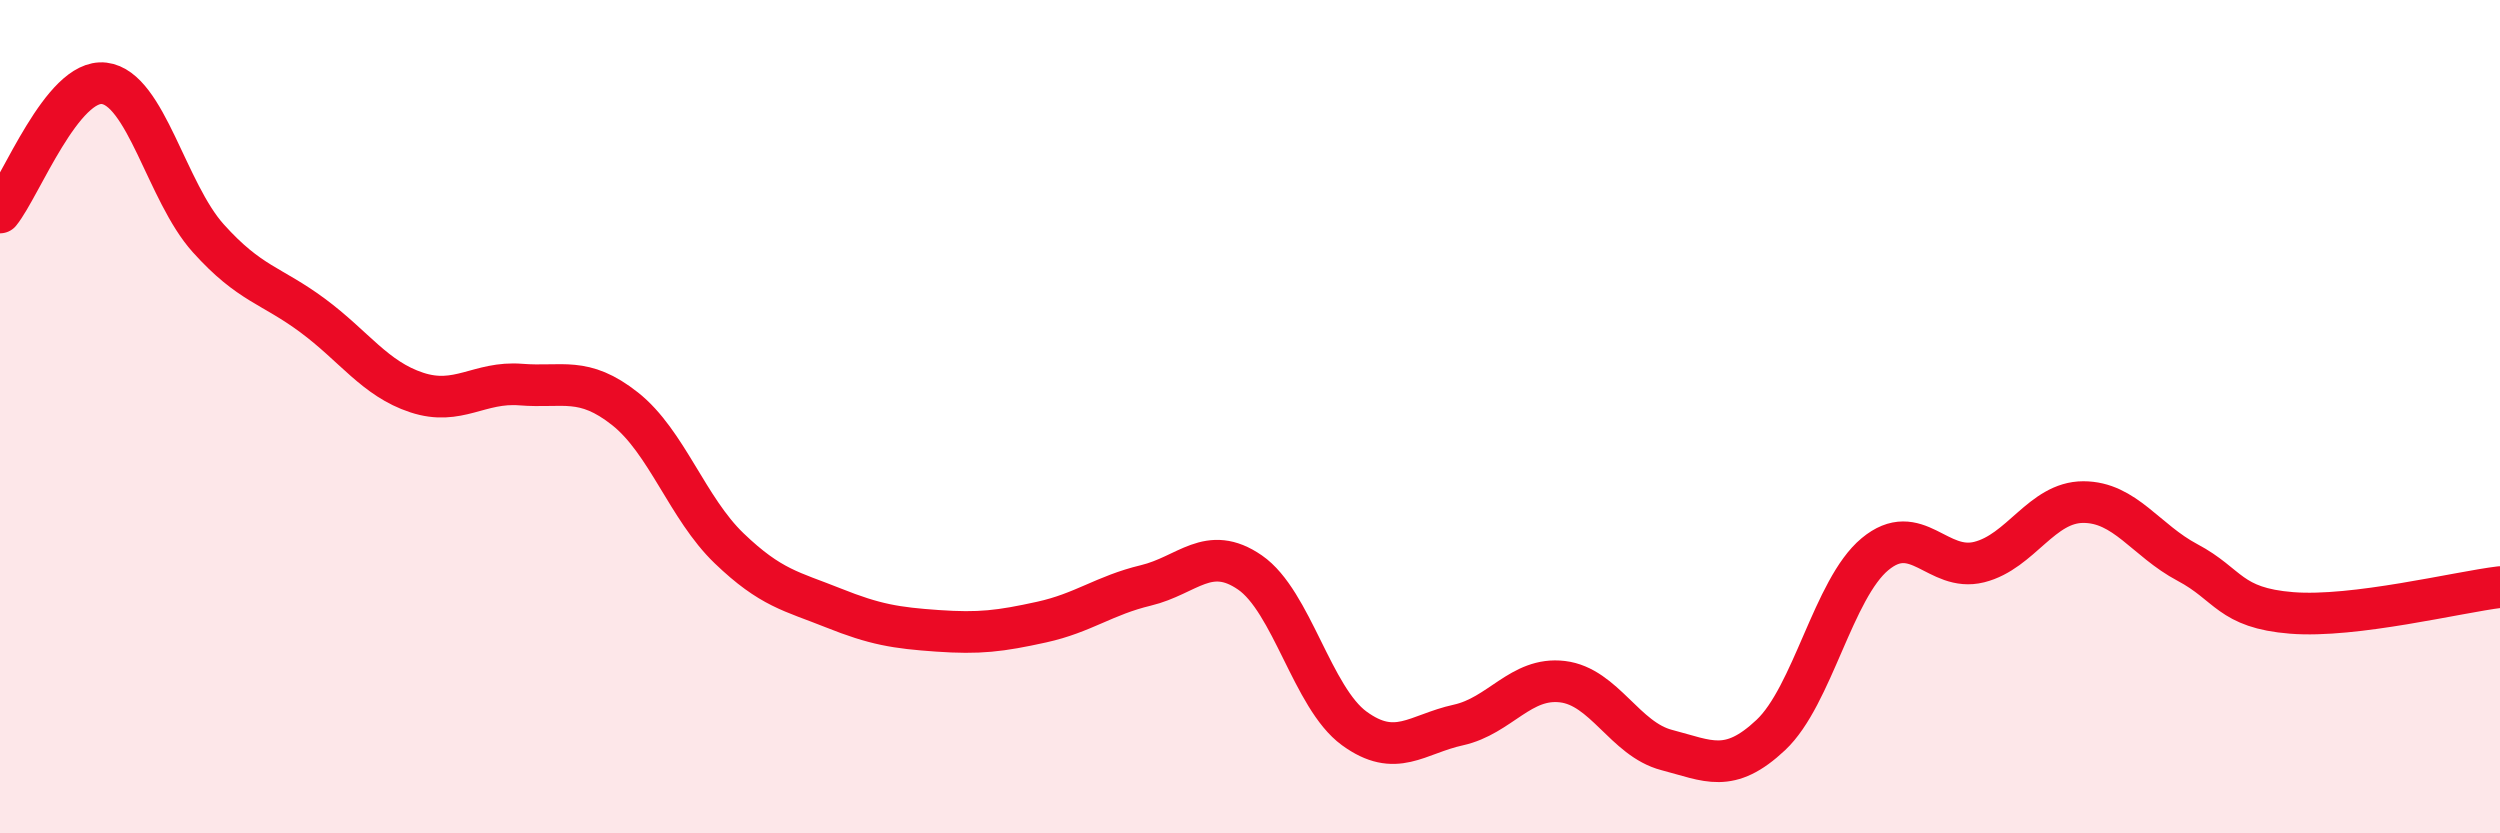
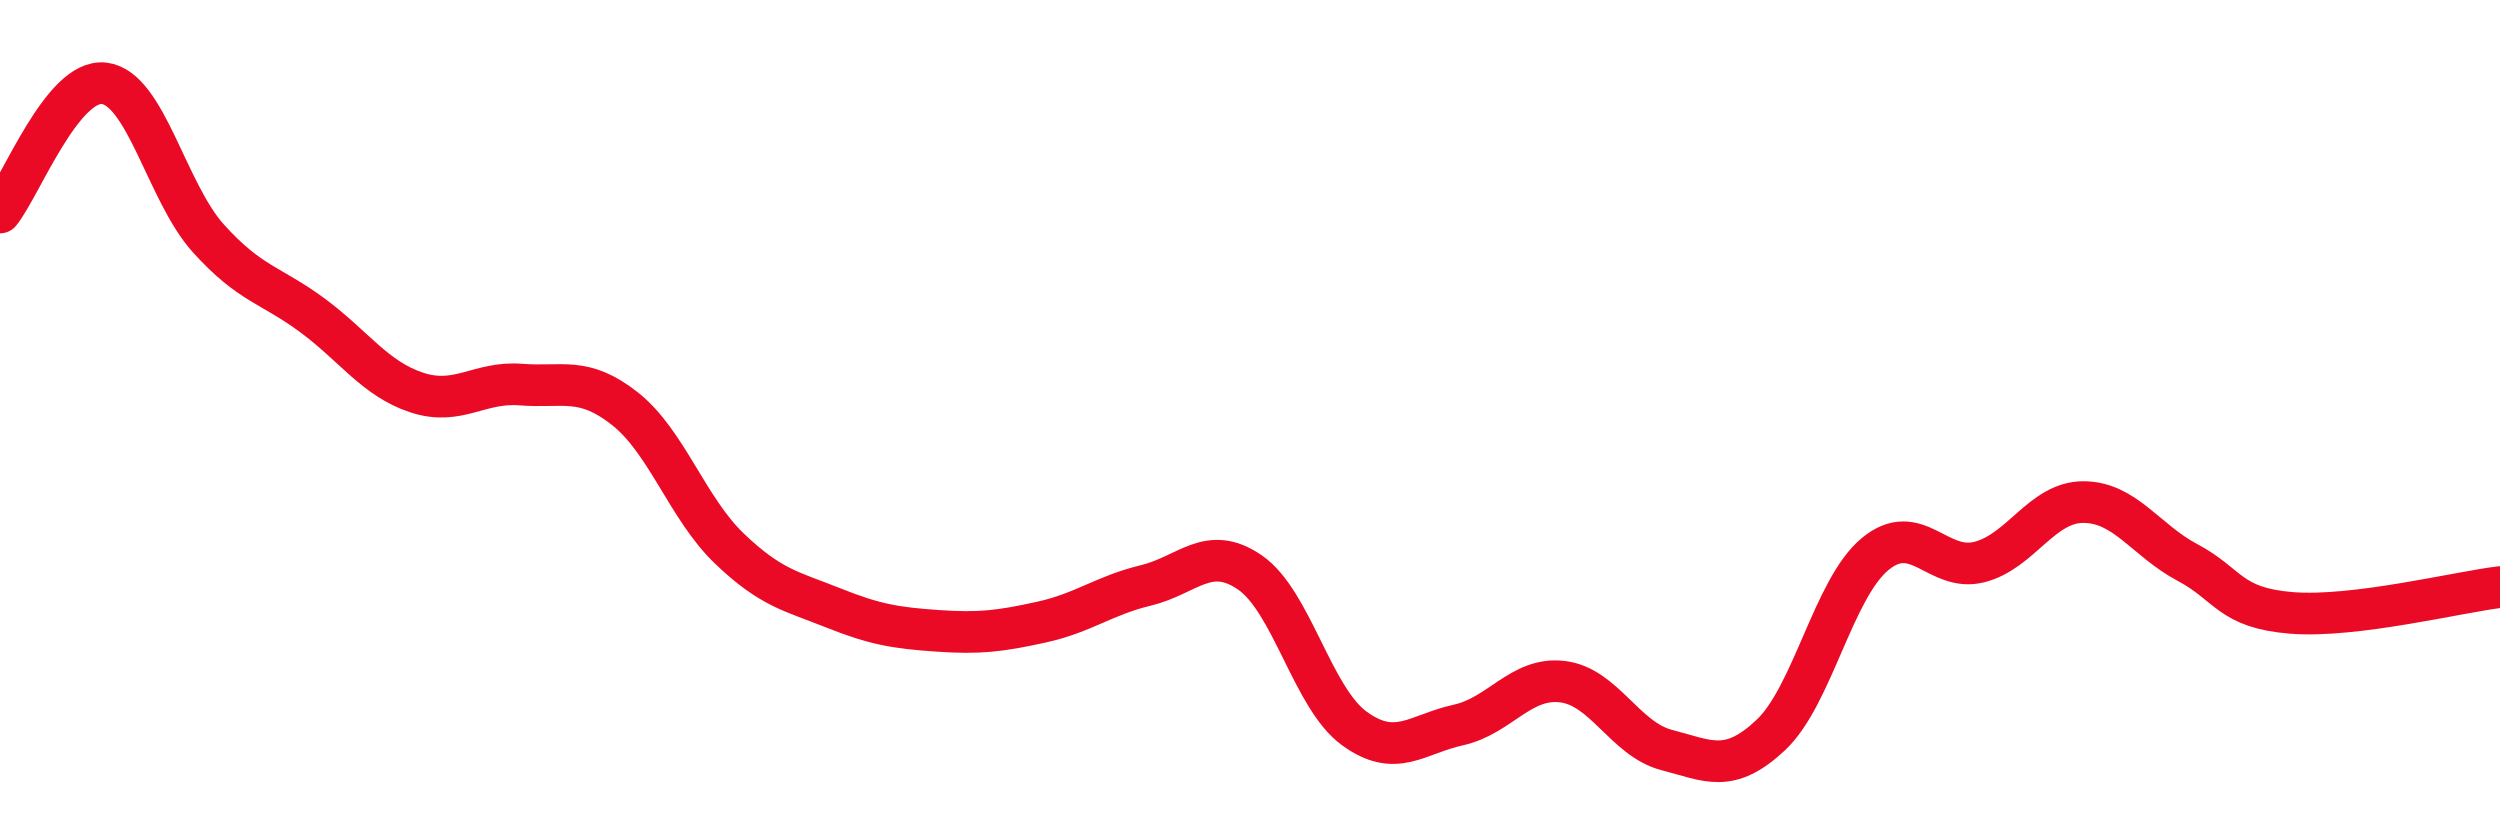
<svg xmlns="http://www.w3.org/2000/svg" width="60" height="20" viewBox="0 0 60 20">
-   <path d="M 0,5.1 C 0.5,4.48 1.5,1.88 2.5,2 C 3.5,2.12 4,4.61 5,5.72 C 6,6.83 6.5,6.83 7.5,7.57 C 8.5,8.31 9,9.09 10,9.42 C 11,9.75 11.5,9.15 12.5,9.23 C 13.5,9.31 14,9.02 15,9.81 C 16,10.6 16.5,12.2 17.5,13.16 C 18.5,14.12 19,14.19 20,14.59 C 21,14.99 21.5,15.07 22.5,15.14 C 23.5,15.21 24,15.15 25,14.93 C 26,14.71 26.5,14.29 27.5,14.05 C 28.5,13.81 29,13.05 30,13.74 C 31,14.43 31.5,16.75 32.5,17.48 C 33.5,18.21 34,17.62 35,17.4 C 36,17.18 36.5,16.24 37.5,16.36 C 38.5,16.48 39,17.74 40,18 C 41,18.26 41.5,18.58 42.5,17.64 C 43.5,16.7 44,14.13 45,13.3 C 46,12.47 46.5,13.74 47.5,13.49 C 48.5,13.24 49,12.05 50,12.05 C 51,12.05 51.5,12.97 52.5,13.5 C 53.5,14.03 53.5,14.59 55,14.71 C 56.5,14.83 59,14.21 60,14.09L60 20L0 20Z" fill="#EB0A25" opacity="0.1" stroke-linecap="round" stroke-linejoin="round" />
  <path d="M 0,5.1 C 0.5,4.48 1.5,1.88 2.5,2 C 3.5,2.12 4,4.61 5,5.72 C 6,6.83 6.5,6.83 7.5,7.57 C 8.5,8.31 9,9.09 10,9.42 C 11,9.75 11.5,9.15 12.5,9.23 C 13.5,9.31 14,9.02 15,9.81 C 16,10.6 16.5,12.2 17.5,13.16 C 18.5,14.12 19,14.19 20,14.59 C 21,14.99 21.5,15.07 22.5,15.14 C 23.5,15.21 24,15.15 25,14.93 C 26,14.71 26.5,14.29 27.5,14.05 C 28.5,13.81 29,13.05 30,13.74 C 31,14.43 31.5,16.75 32.5,17.48 C 33.5,18.21 34,17.62 35,17.4 C 36,17.18 36.5,16.24 37.5,16.36 C 38.5,16.48 39,17.74 40,18 C 41,18.26 41.5,18.58 42.5,17.64 C 43.5,16.7 44,14.13 45,13.3 C 46,12.47 46.5,13.74 47.5,13.49 C 48.5,13.24 49,12.05 50,12.05 C 51,12.05 51.5,12.97 52.5,13.5 C 53.5,14.03 53.5,14.59 55,14.71 C 56.5,14.83 59,14.21 60,14.09" stroke="#EB0A25" stroke-width="1" fill="none" stroke-linecap="round" stroke-linejoin="round" />
</svg>